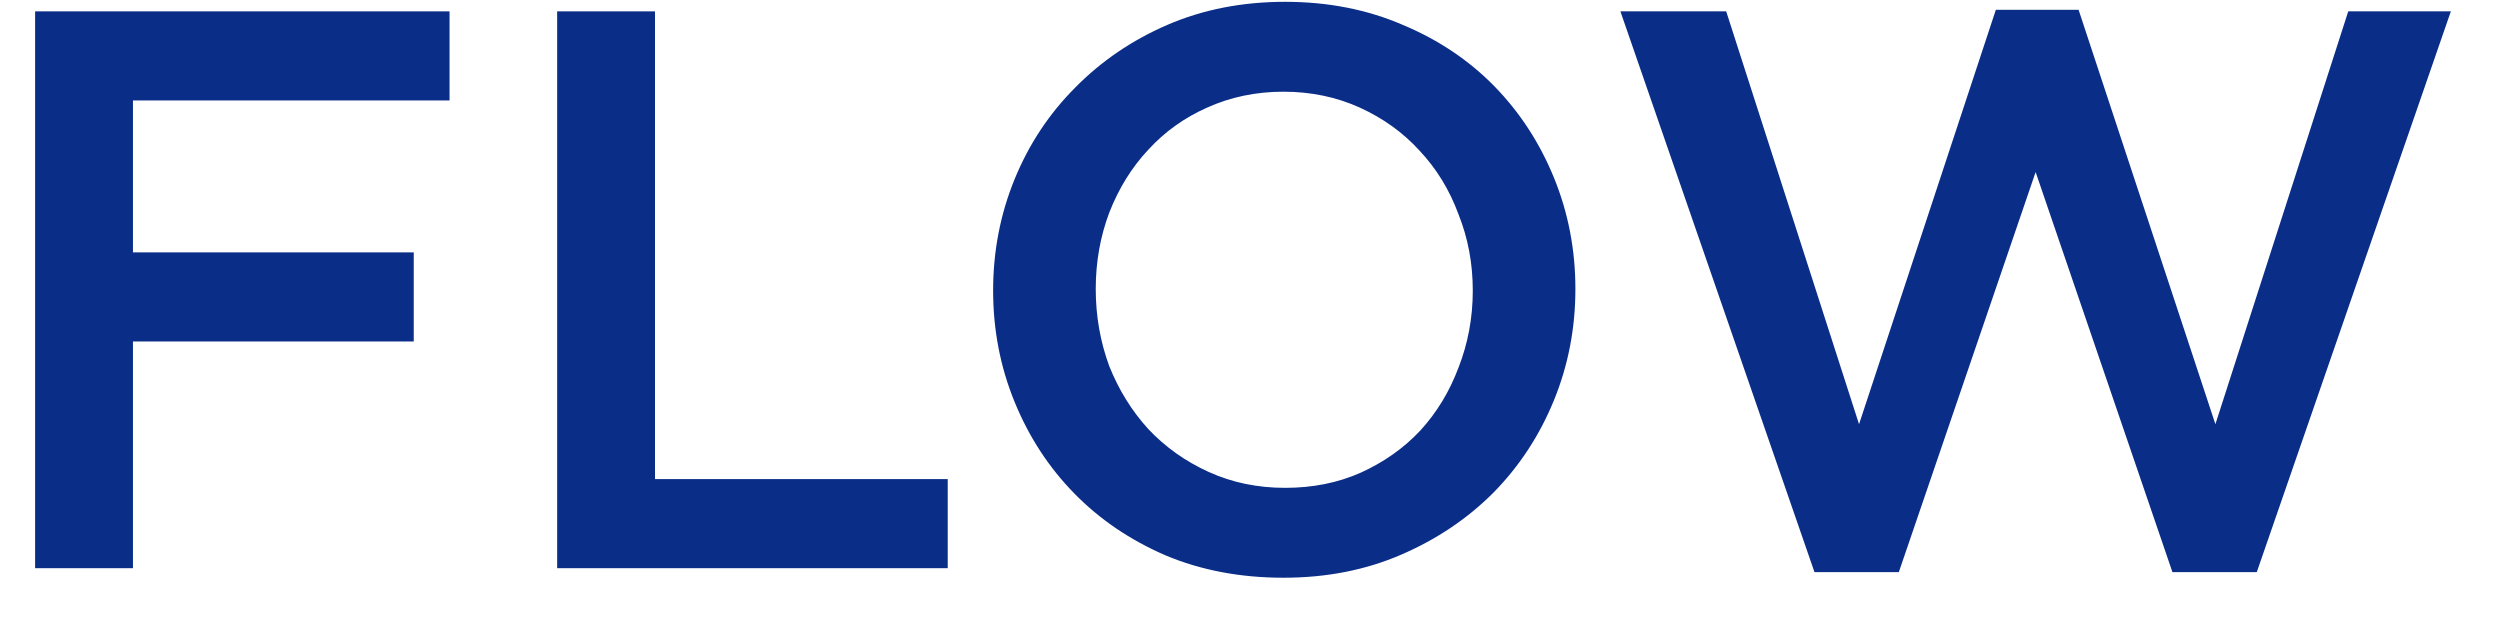
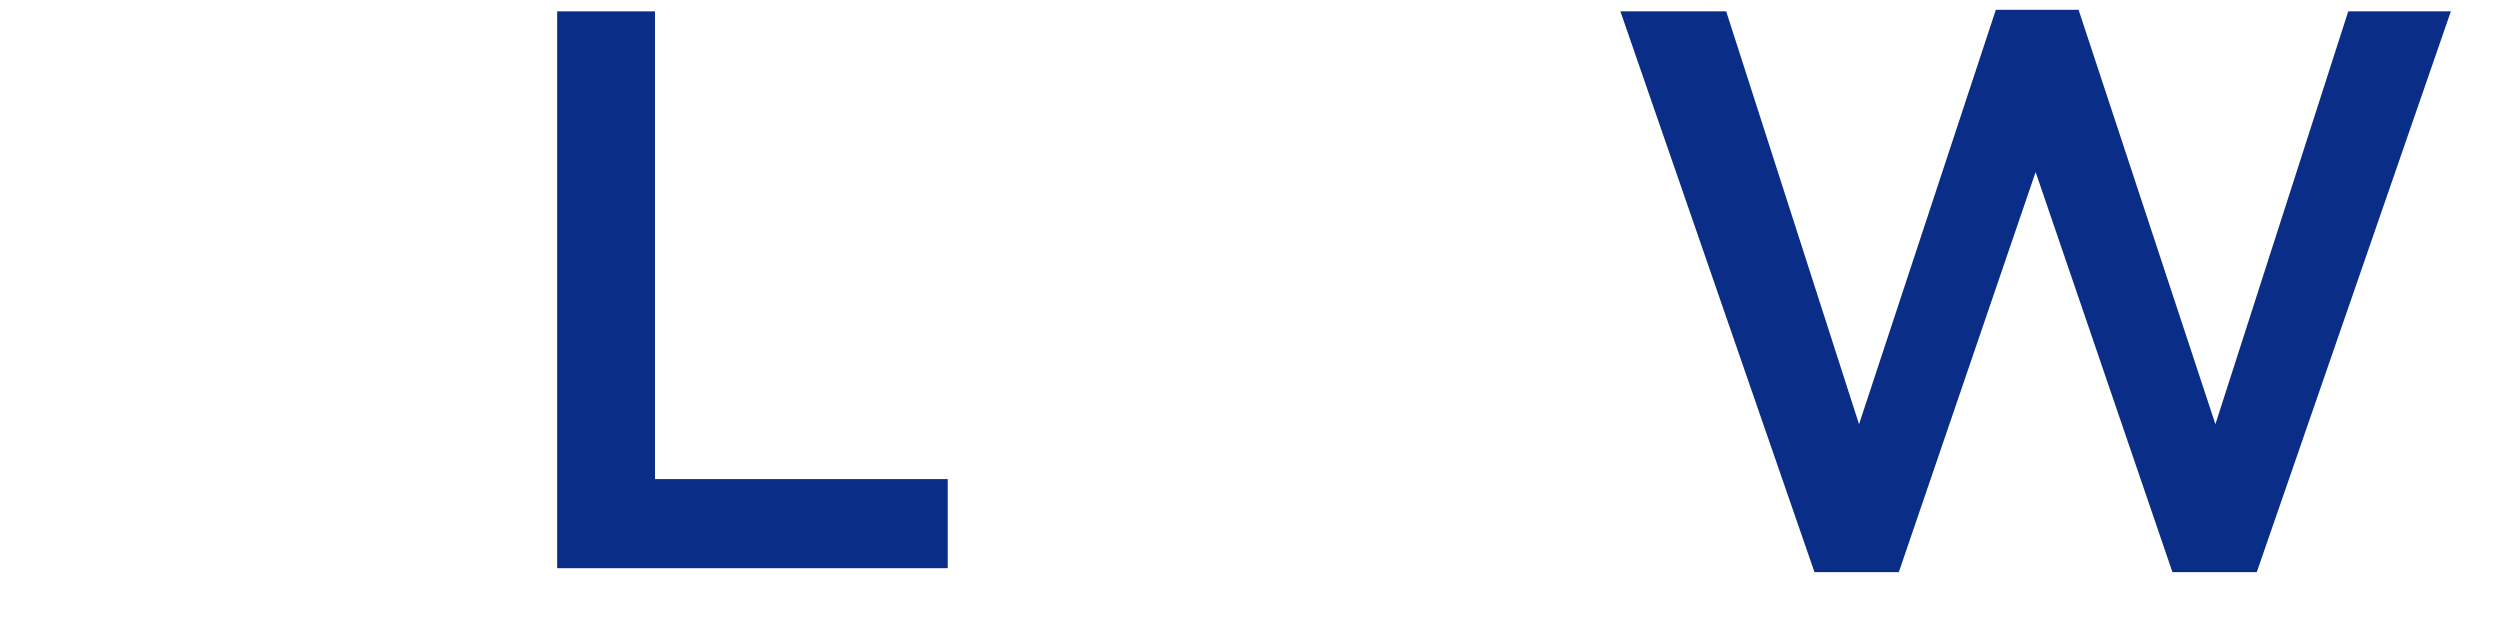
<svg xmlns="http://www.w3.org/2000/svg" width="44" height="11" viewBox="0 0 44 11" fill="none">
  <path d="M32.719 7.466L35.127 0.172H36.583L38.991 7.466L41.329 0.2H43.135L39.719 10.07H38.235L35.827 3.028L33.419 10.07H31.935L28.519 0.2H30.381L32.719 7.466Z" fill="#0A2D88" />
-   <path d="M27.727 5.086C27.727 5.777 27.601 6.43 27.349 7.046C27.097 7.662 26.743 8.204 26.285 8.67C25.828 9.128 25.287 9.492 24.661 9.762C24.036 10.033 23.345 10.168 22.589 10.168C21.833 10.168 21.143 10.038 20.517 9.776C19.892 9.506 19.355 9.142 18.907 8.684C18.459 8.227 18.109 7.69 17.857 7.074C17.605 6.458 17.479 5.805 17.479 5.114C17.479 4.424 17.605 3.77 17.857 3.154C18.109 2.538 18.464 2.002 18.921 1.544C19.379 1.078 19.92 0.709 20.545 0.438C21.171 0.168 21.861 0.032 22.617 0.032C23.373 0.032 24.064 0.168 24.689 0.438C25.315 0.7 25.851 1.059 26.299 1.516C26.747 1.974 27.097 2.51 27.349 3.126C27.601 3.742 27.727 4.396 27.727 5.086ZM25.921 5.114C25.921 4.638 25.837 4.19 25.669 3.77C25.511 3.341 25.282 2.968 24.983 2.65C24.694 2.333 24.344 2.081 23.933 1.894C23.523 1.708 23.075 1.614 22.589 1.614C22.104 1.614 21.656 1.708 21.245 1.894C20.844 2.072 20.499 2.319 20.209 2.636C19.92 2.944 19.691 3.313 19.523 3.742C19.365 4.162 19.285 4.61 19.285 5.086C19.285 5.562 19.365 6.015 19.523 6.444C19.691 6.864 19.92 7.233 20.209 7.55C20.508 7.868 20.863 8.12 21.273 8.306C21.684 8.493 22.132 8.586 22.617 8.586C23.103 8.586 23.546 8.498 23.947 8.32C24.358 8.134 24.708 7.886 24.997 7.578C25.287 7.261 25.511 6.892 25.669 6.472C25.837 6.043 25.921 5.59 25.921 5.114Z" fill="#0A2D88" />
  <path d="M9.806 10V0.2H11.528V8.432H16.68V10H9.806Z" fill="#0A2D88" />
-   <path d="M7.912 0.2V1.768H2.34V4.442H7.282V6.01H2.34V10H0.618V0.2H7.912Z" fill="#0A2D88" />
</svg>